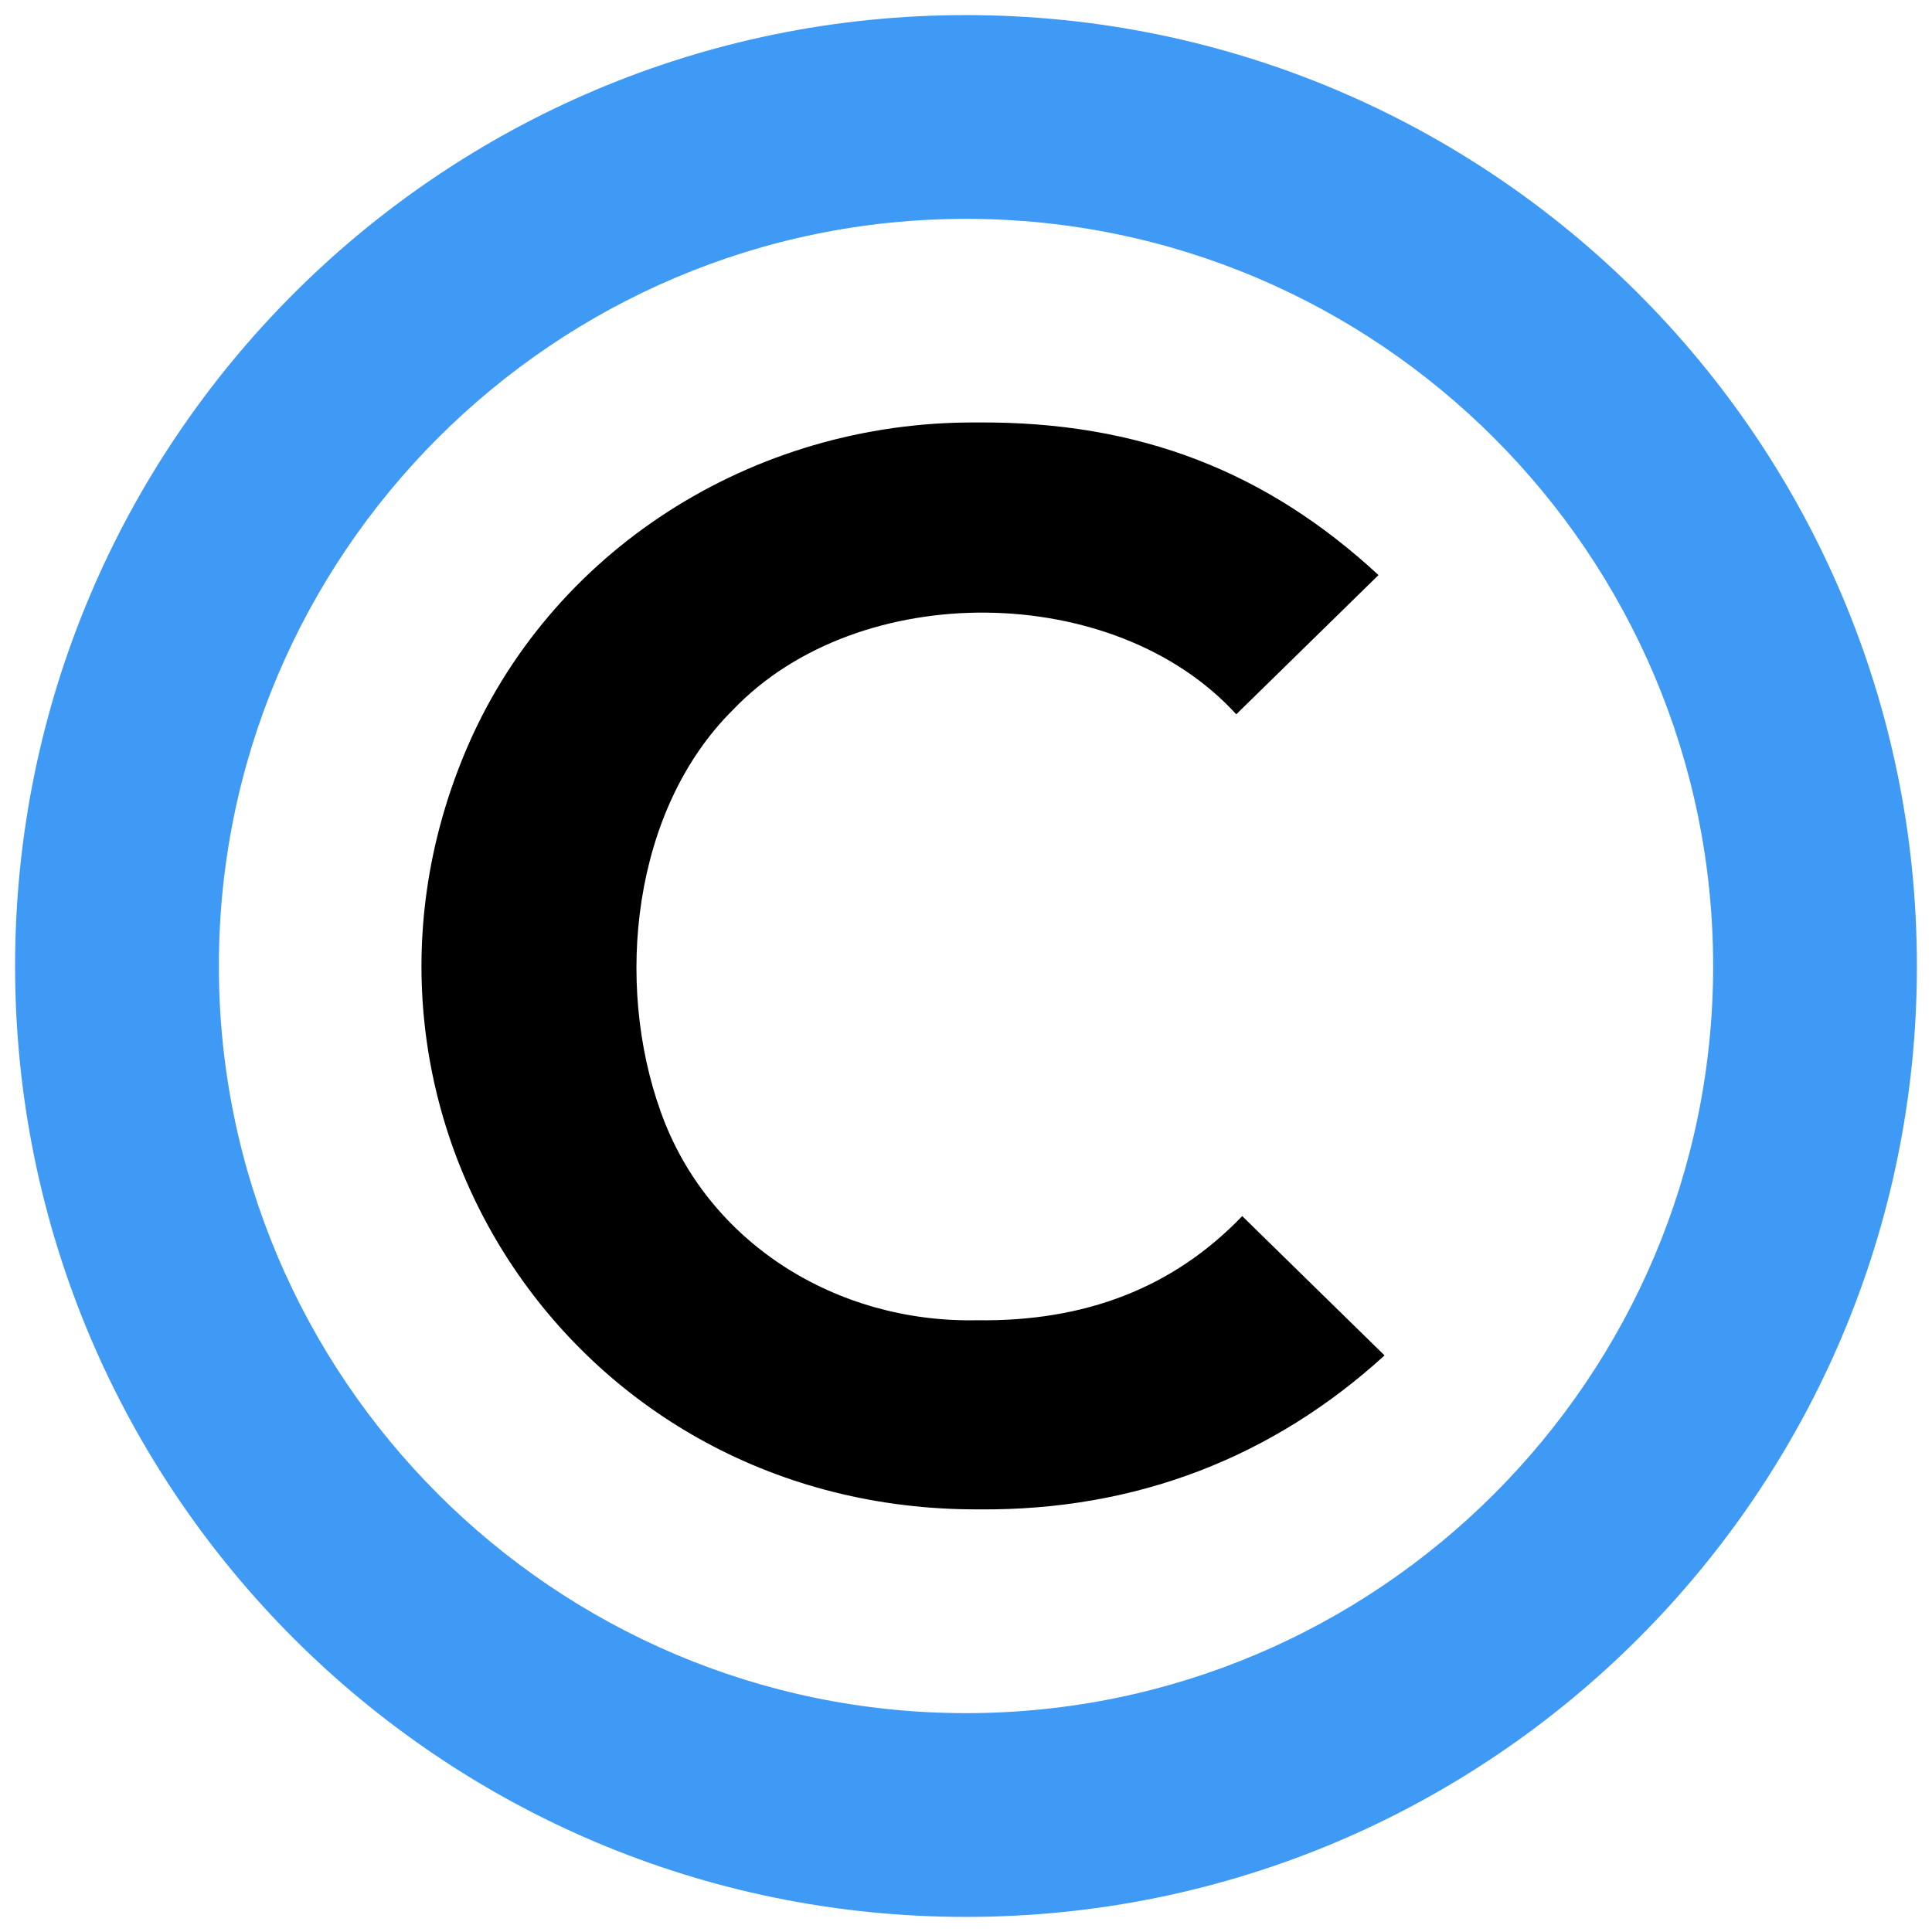
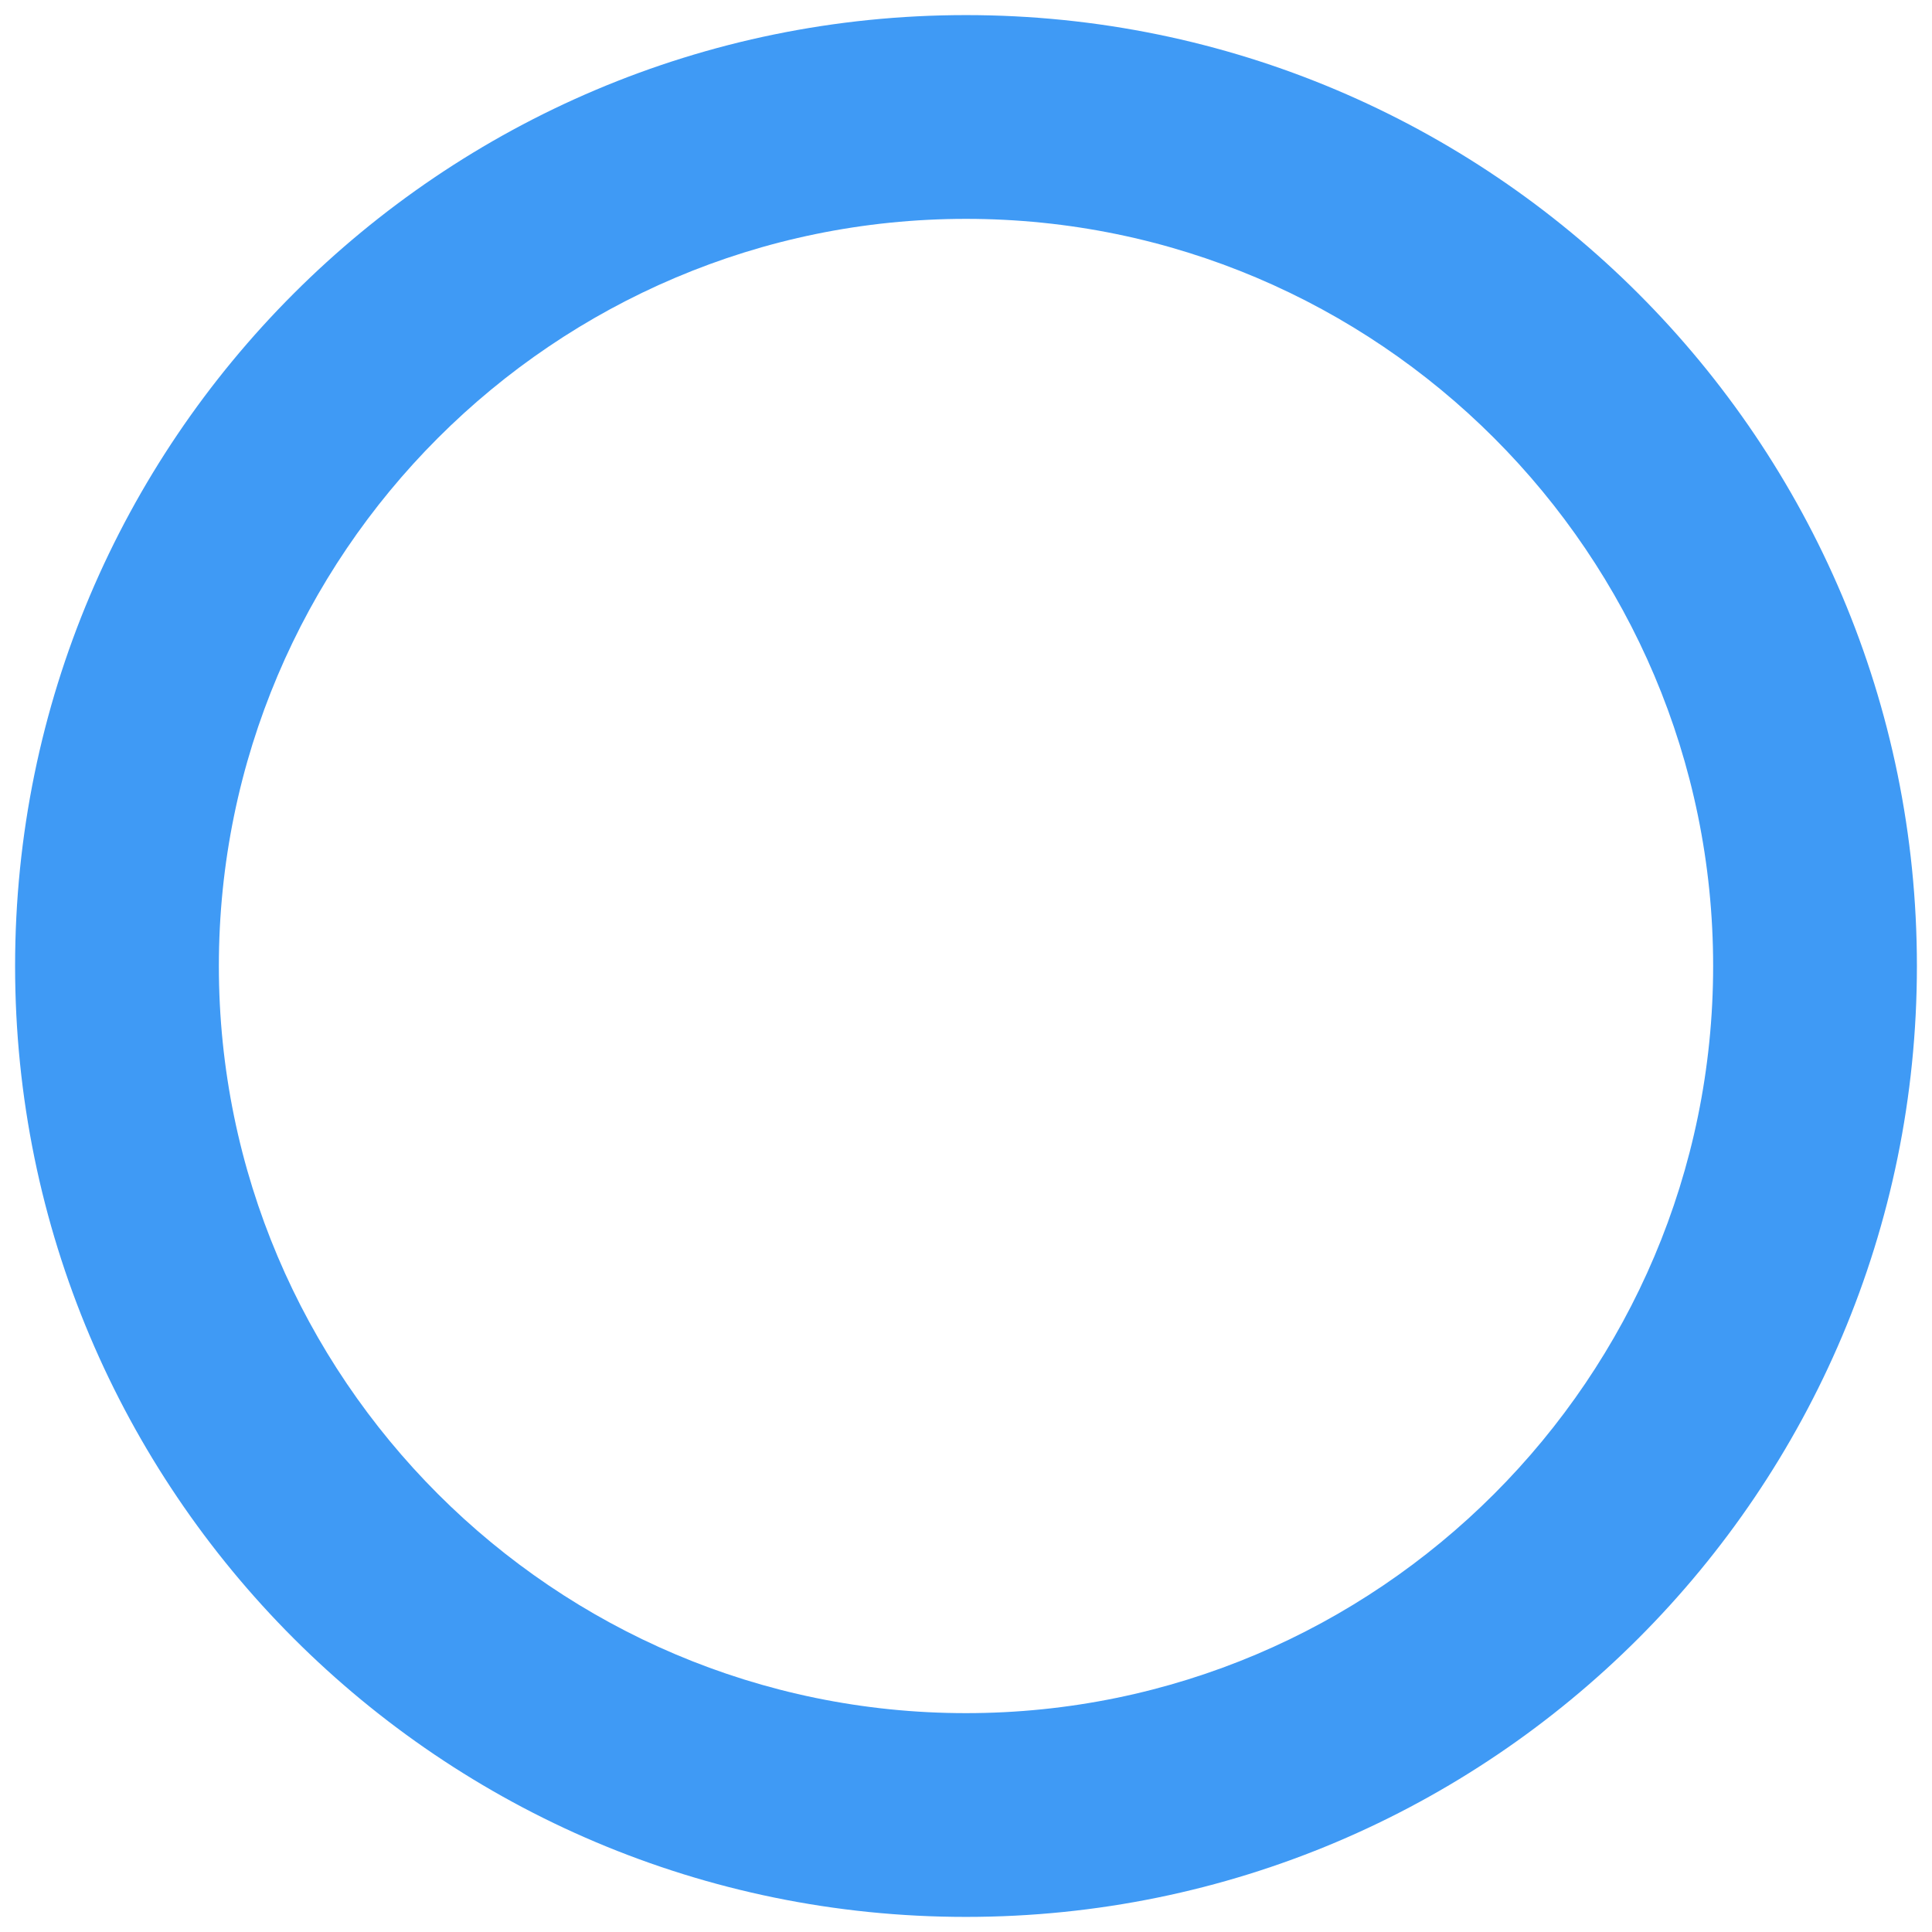
<svg xmlns="http://www.w3.org/2000/svg" id="_图层_2" data-name="图层 2" width="128" height="128" viewBox="0 0 128 128">
  <defs>
    <style>
      .cls-1 {
        fill: #3f9af5;
      }
    </style>
  </defs>
  <g id="Copyleaks">
    <path class="cls-1" d="M64,14.5c27.29,0,49.5,22.21,49.5,49.5s-22.21,49.5-49.5,49.5S14.5,91.29,14.5,64,36.71,14.5,64,14.5M64,1C29.21,1,1,29.21,1,64s28.21,63,63,63,63-28.21,63-63S98.79,1,64,1h0Z" />
-     <path d="M81.9,47.33l9.43-9.23c-7.35-6.8-15.79-10.2-26.61-10.11-14.89-.1-28.39,8.55-33.95,21.96-9.93,23.91,7.25,50.14,34.05,50.05,10.52.1,19.56-3.5,26.91-10.2l-9.43-9.23c-4.57,4.76-10.42,7-17.57,6.9-9.33.19-17.87-5.15-20.95-13.8-3.08-8.55-1.89-20.02,4.77-26.63,8.34-8.75,25.32-8.55,33.36.29Z" />
  </g>
</svg>